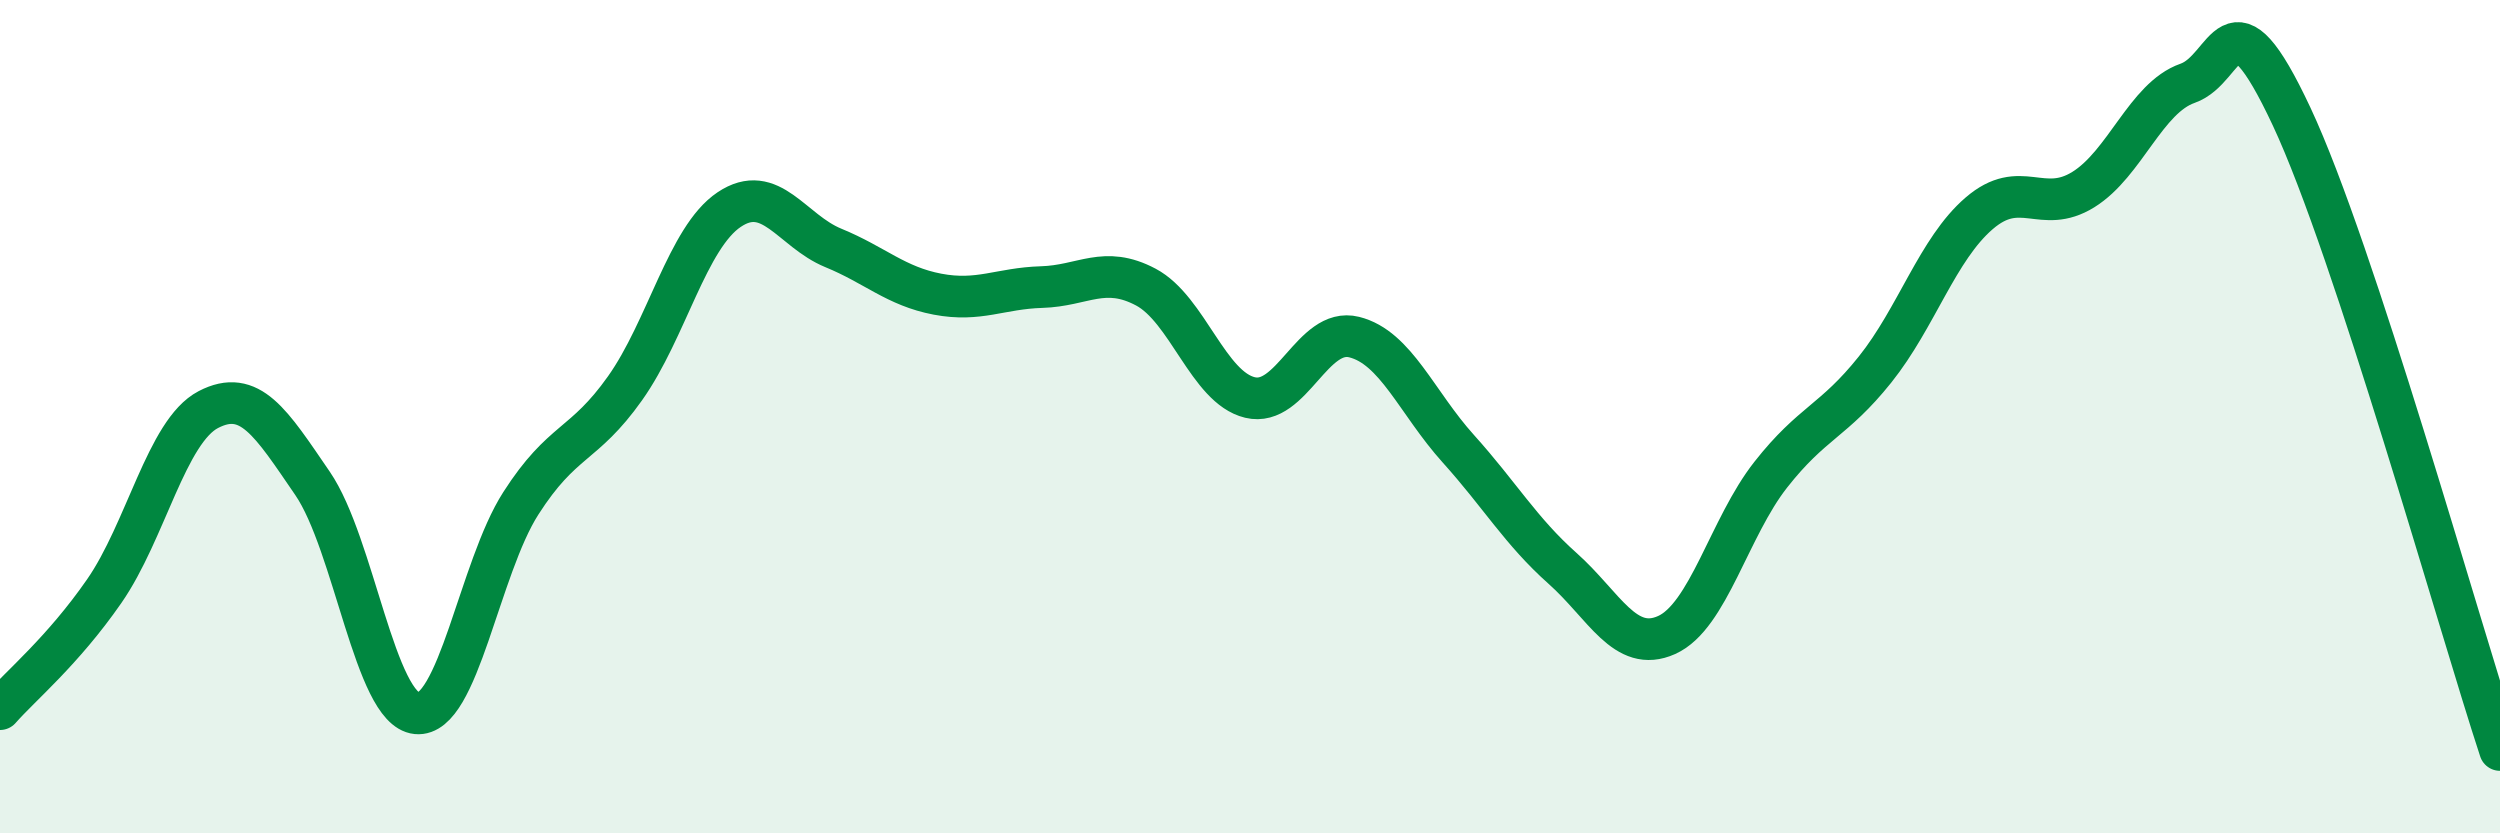
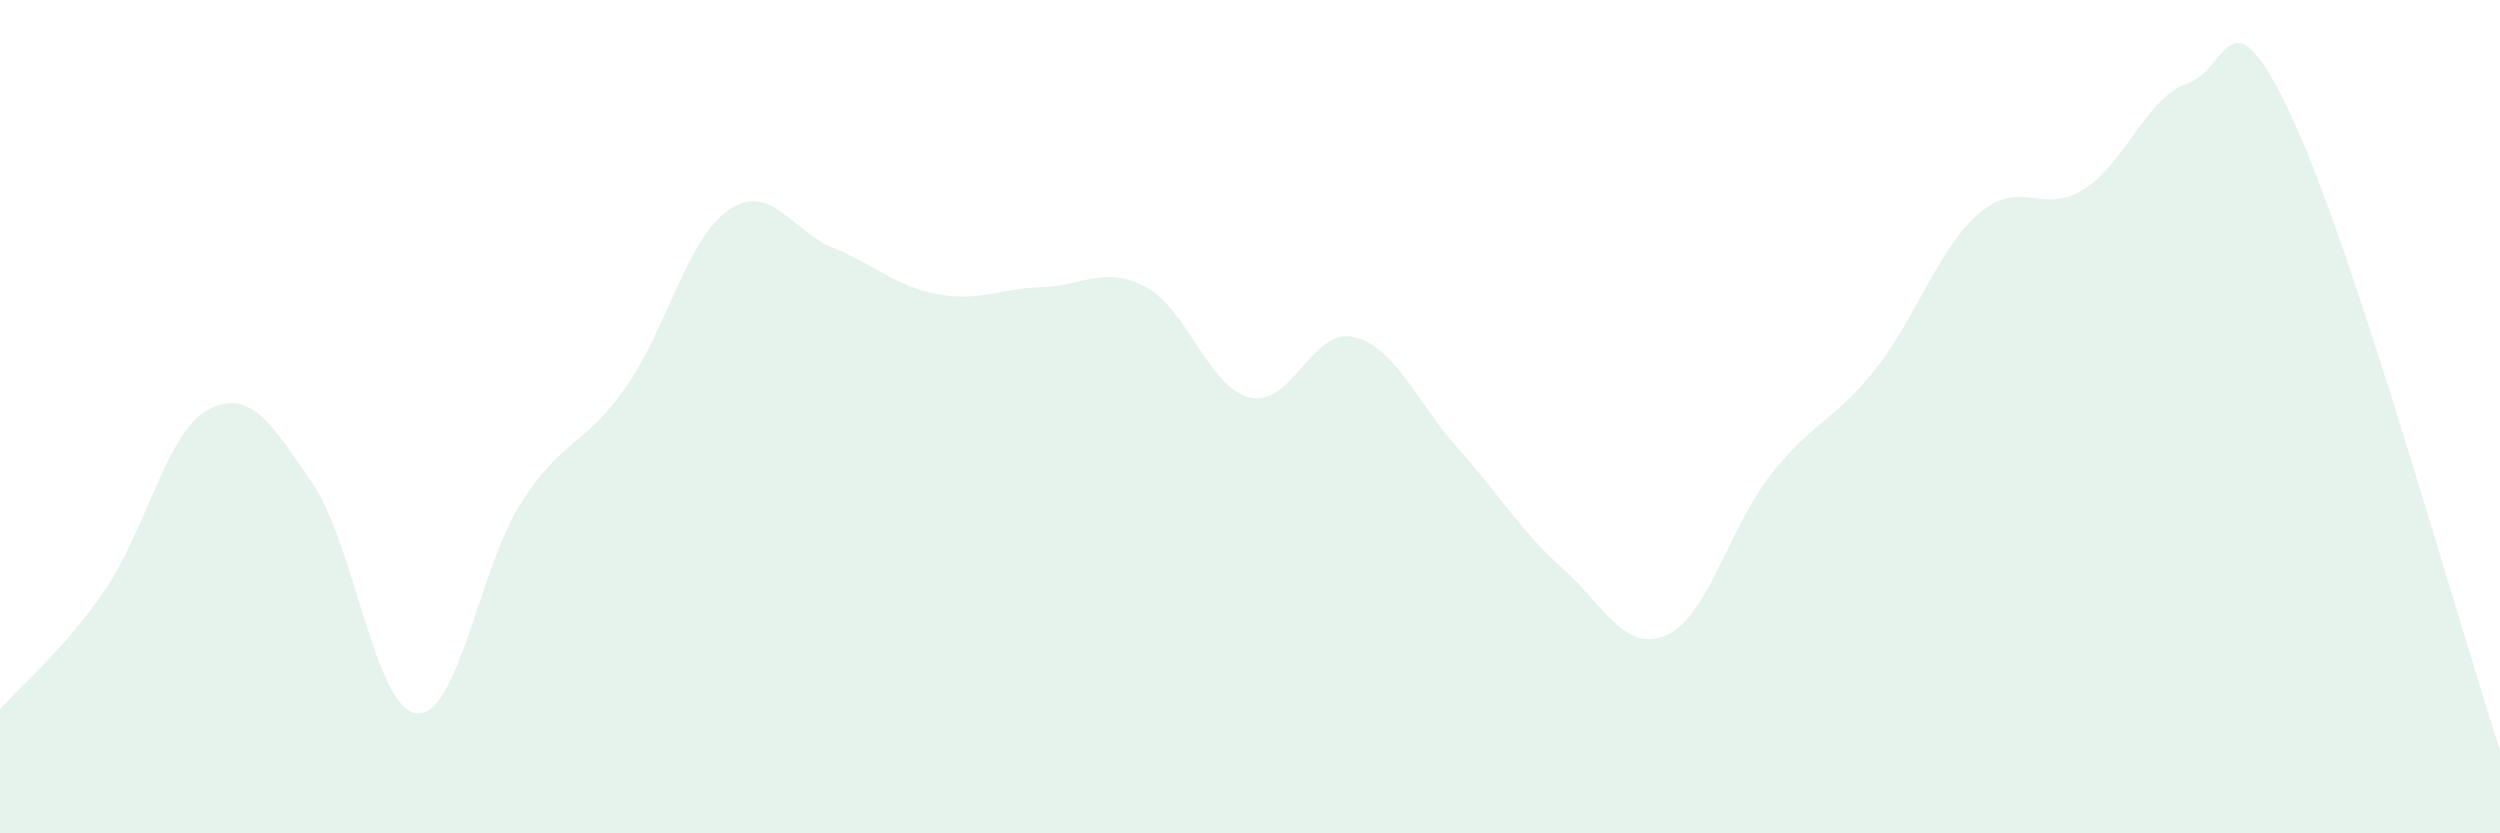
<svg xmlns="http://www.w3.org/2000/svg" width="60" height="20" viewBox="0 0 60 20">
  <path d="M 0,17.02 C 0.5,16.45 1.5,15.63 2.5,14.19 C 3.5,12.75 4,10.35 5,9.83 C 6,9.31 6.5,10.14 7.5,11.6 C 8.5,13.06 9,17.02 10,17.12 C 11,17.22 11.5,13.64 12.5,12.08 C 13.5,10.52 14,10.73 15,9.32 C 16,7.91 16.5,5.7 17.5,5.03 C 18.5,4.36 19,5.54 20,5.95 C 21,6.36 21.5,6.87 22.5,7.06 C 23.5,7.25 24,6.92 25,6.89 C 26,6.86 26.5,6.36 27.5,6.89 C 28.5,7.42 29,9.3 30,9.54 C 31,9.78 31.5,7.84 32.5,8.09 C 33.5,8.34 34,9.66 35,10.77 C 36,11.88 36.5,12.75 37.5,13.64 C 38.5,14.53 39,15.69 40,15.24 C 41,14.79 41.5,12.66 42.5,11.39 C 43.5,10.12 44,10.12 45,8.87 C 46,7.62 46.5,5.98 47.5,5.12 C 48.5,4.26 49,5.17 50,4.55 C 51,3.93 51.5,2.35 52.5,2 C 53.5,1.65 53.5,-0.4 55,2.8 C 56.5,6 59,14.96 60,18L60 20L0 20Z" fill="#008740" opacity="0.1" stroke-linecap="round" stroke-linejoin="round" />
-   <path d="M 0,17.02 C 0.5,16.45 1.5,15.63 2.5,14.19 C 3.5,12.75 4,10.35 5,9.83 C 6,9.31 6.5,10.14 7.5,11.6 C 8.5,13.06 9,17.02 10,17.12 C 11,17.22 11.5,13.64 12.5,12.08 C 13.5,10.52 14,10.73 15,9.32 C 16,7.91 16.5,5.7 17.5,5.03 C 18.5,4.36 19,5.54 20,5.95 C 21,6.36 21.5,6.87 22.5,7.06 C 23.5,7.25 24,6.92 25,6.89 C 26,6.86 26.5,6.36 27.5,6.89 C 28.5,7.42 29,9.3 30,9.54 C 31,9.78 31.5,7.84 32.5,8.09 C 33.5,8.34 34,9.66 35,10.77 C 36,11.88 36.5,12.75 37.5,13.64 C 38.5,14.53 39,15.69 40,15.24 C 41,14.79 41.5,12.66 42.5,11.39 C 43.5,10.12 44,10.12 45,8.87 C 46,7.62 46.5,5.98 47.5,5.12 C 48.5,4.26 49,5.17 50,4.55 C 51,3.93 51.5,2.35 52.5,2 C 53.5,1.65 53.5,-0.4 55,2.8 C 56.5,6 59,14.96 60,18" stroke="#008740" stroke-width="1" fill="none" stroke-linecap="round" stroke-linejoin="round" />
</svg>